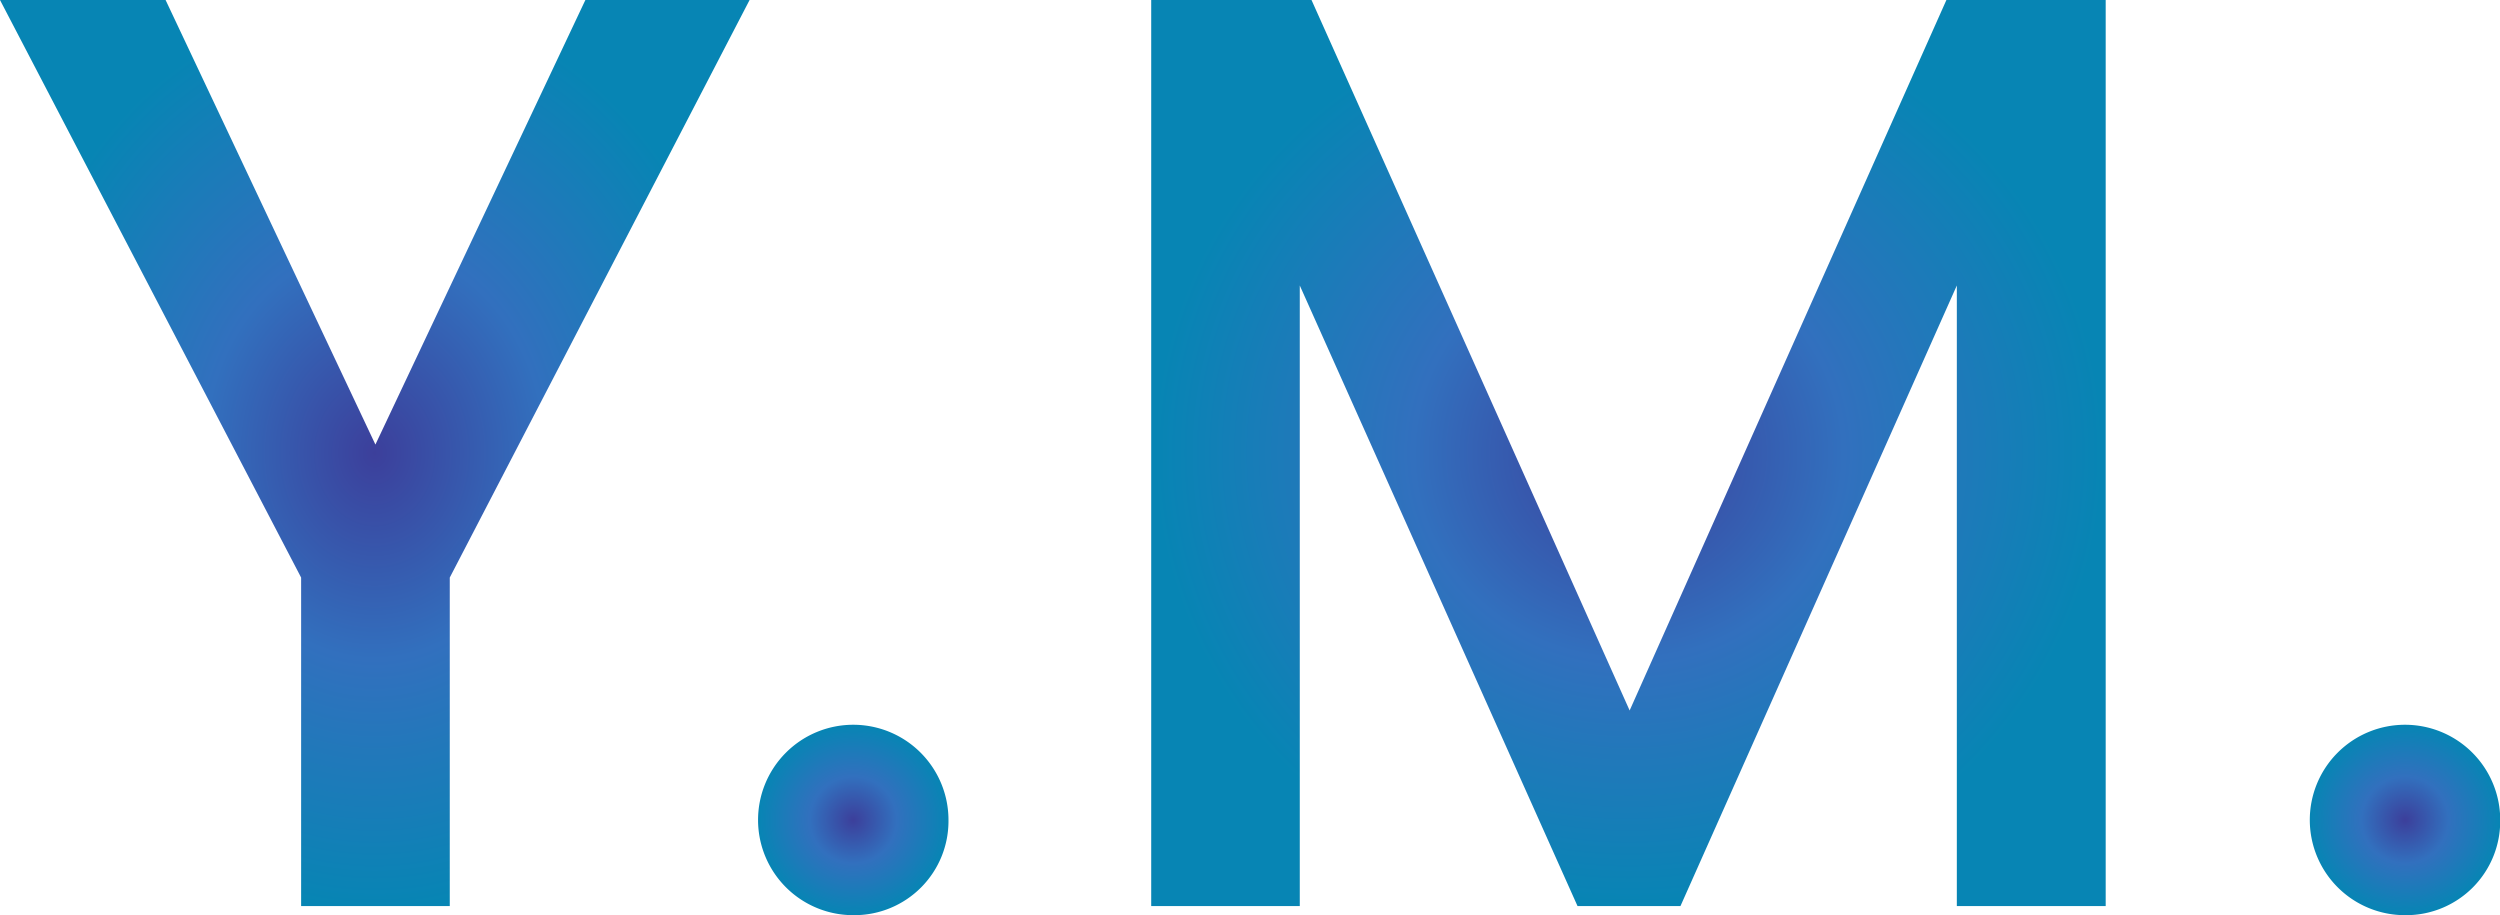
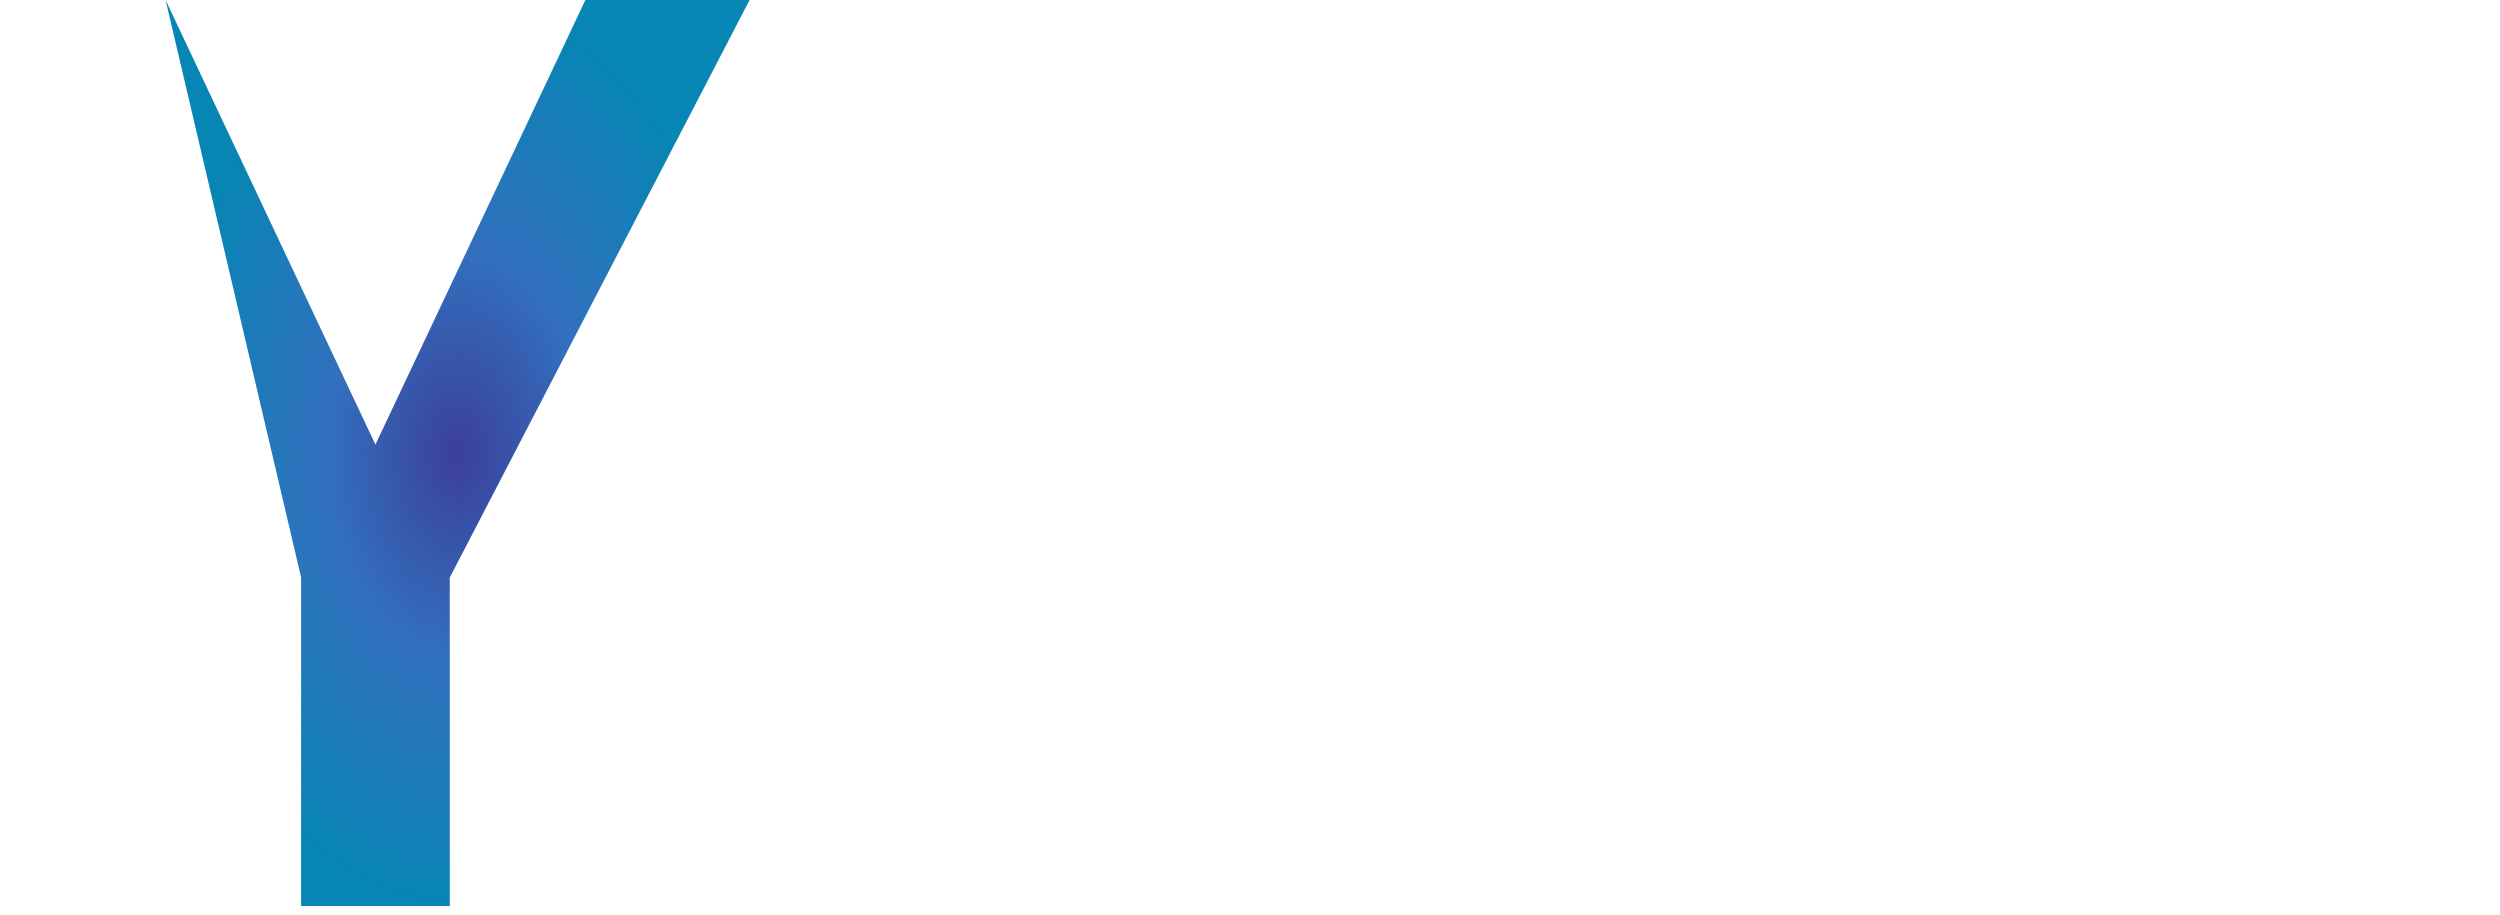
<svg xmlns="http://www.w3.org/2000/svg" width="34.529" height="12.64" viewBox="0 0 34.529 12.64">
  <defs>
    <radialGradient id="a" cx="0.5" cy="0.5" r="0.5" gradientUnits="objectBoundingBox">
      <stop offset="0" stop-color="#3c3f9b" />
      <stop offset="0.453" stop-color="#3270be" />
      <stop offset="1" stop-color="#0785b4" />
    </radialGradient>
    <clipPath id="c">
      <rect width="34.529" height="12.64" transform="translate(0 0)" fill="url(#a)" />
    </clipPath>
  </defs>
  <g transform="translate(0 0)">
-     <path d="M8.085,0l-2.9,6.14L2.287,0H0L4.159,7.977v4.537H6.212V7.977L10.353,0Z" fill="url(#a)" />
+     <path d="M8.085,0l-2.9,6.14L2.287,0L4.159,7.977v4.537H6.212V7.977L10.353,0Z" fill="url(#a)" />
    <g clip-path="url(#c)">
-       <path d="M11.8,12.64a1.315,1.315,0,1,1,1.3-1.314,1.3,1.3,0,0,1-1.3,1.314" fill="url(#a)" />
-       <path d="M15.9,0h2.214l4.394,9.813L26.883,0h2.2V12.514H27.027V3.943L23.21,12.514H21.788L17.952,3.943v8.571H15.9Z" fill="url(#a)" />
-       <path d="M33.232,12.64a1.315,1.315,0,1,1,1.3-1.314,1.3,1.3,0,0,1-1.3,1.314" fill="url(#a)" />
-     </g>
+       </g>
  </g>
</svg>